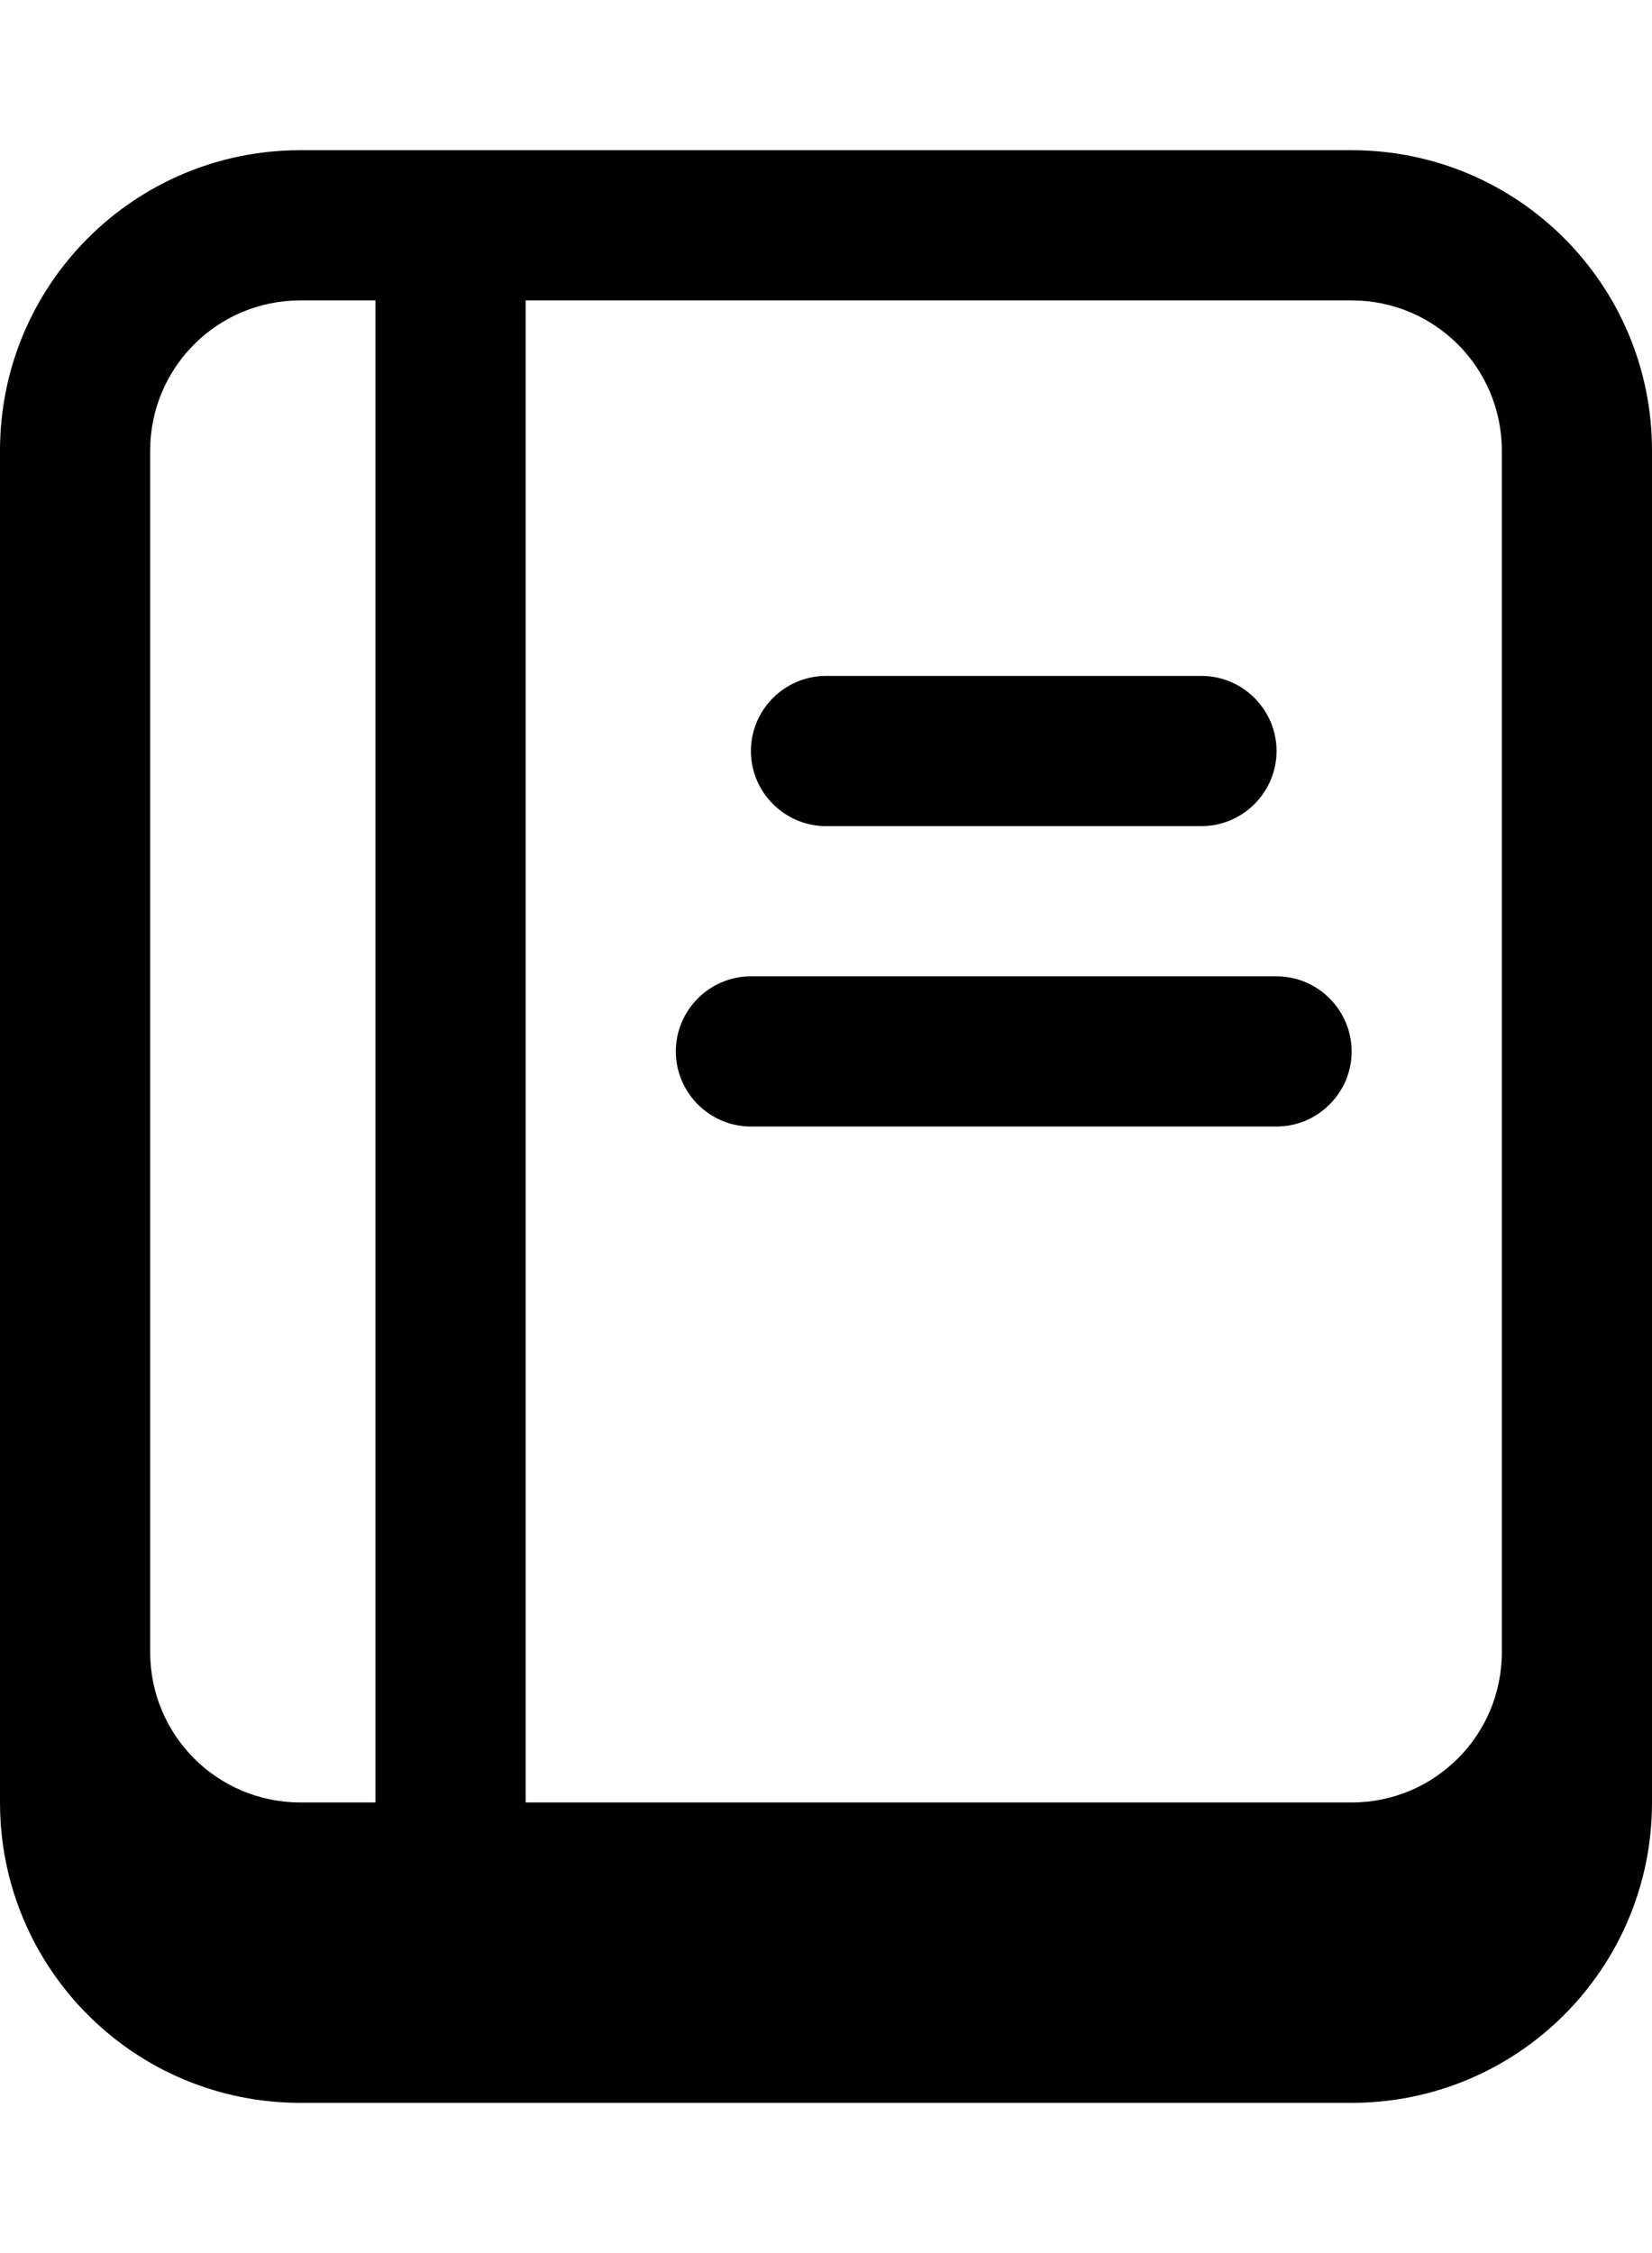
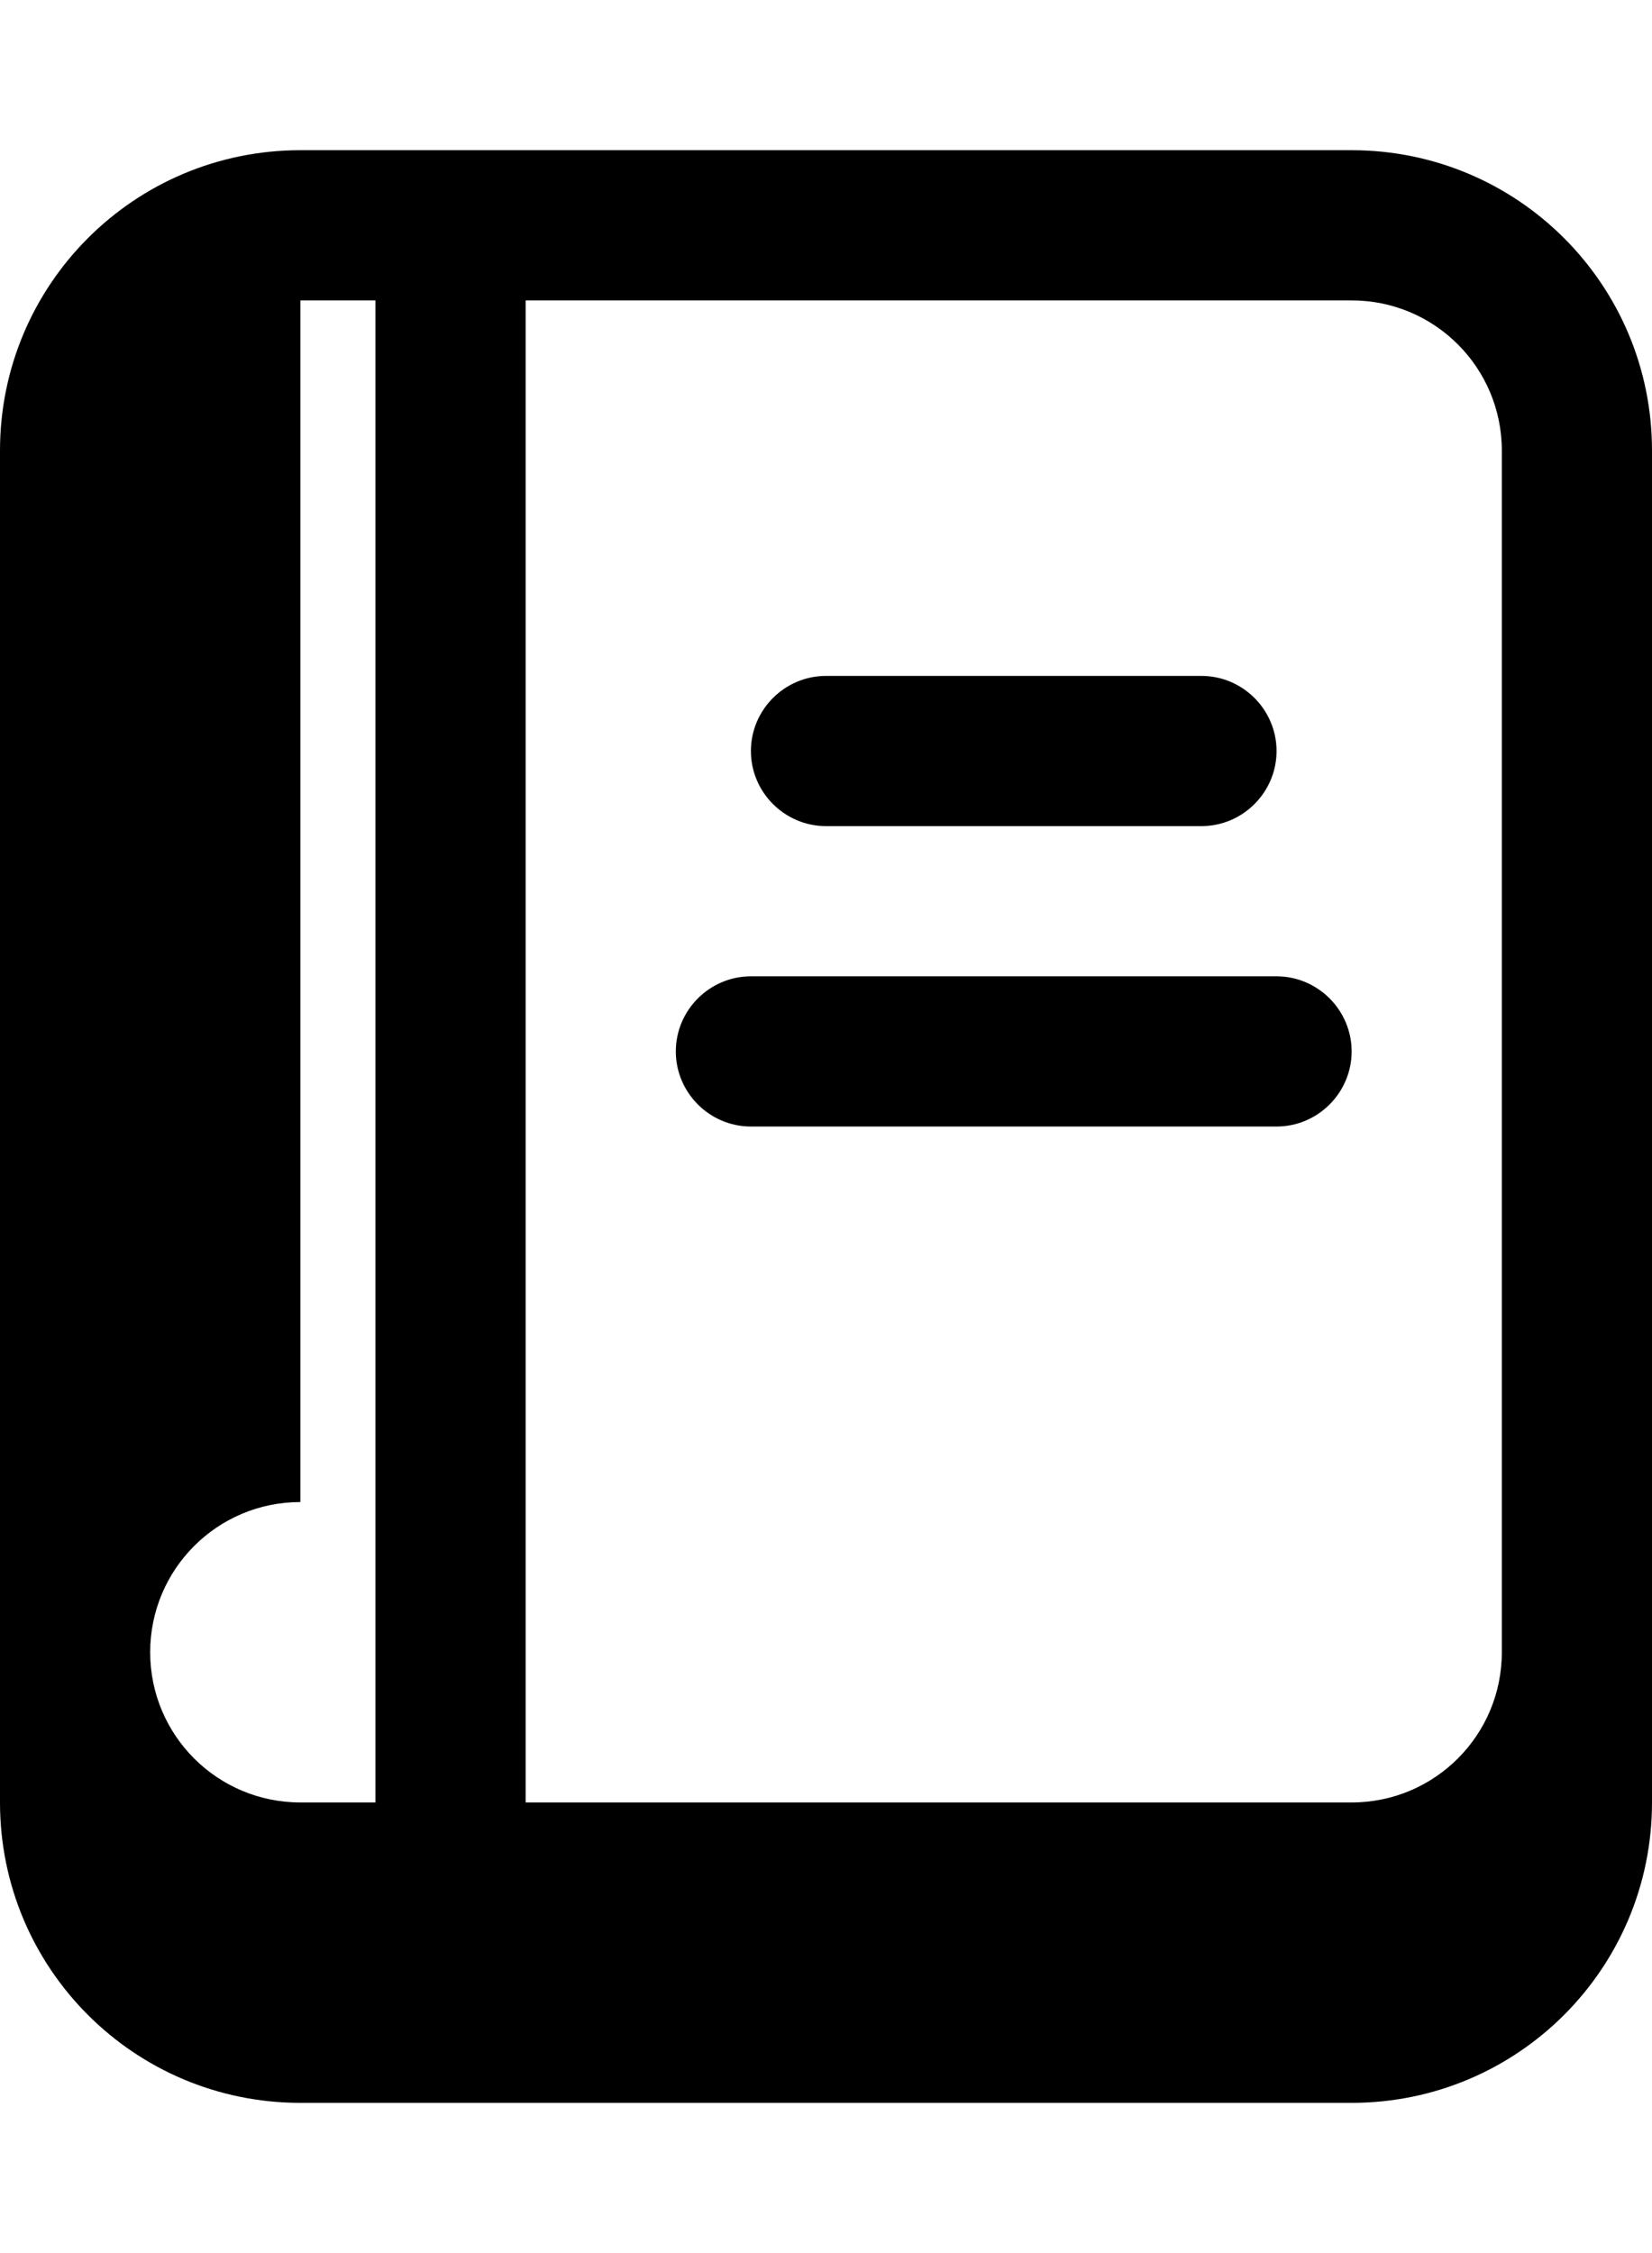
<svg xmlns="http://www.w3.org/2000/svg" viewBox="0 0 396 540">
-   <path fill="currentColor" d="M198 162c-9.9 0-18 8.1-18 18s8.1 18 18 18l90 0c9.9 0 18-8.1 18-18s-8.1-18-18-18l-90 0zm-18 72c-9.9 0-18 8.1-18 18s8.1 18 18 18l126 0c9.9 0 18-8.1 18-18s-8.1-18-18-18l-126 0zM72 36C32.2 36 0 68.2 0 108L0 432c0 39.8 32.2 72 72 72l252 0c39.8 0 72-32.2 72-72l0-324c0-39.8-32.2-72-72-72L72 36zm0 36l18 0 0 360-18 0c-19.9 0-36-16.1-36-36l0-288c0-19.9 16.1-36 36-36zm54 0l198 0c19.9 0 36 16.1 36 36l0 288c0 19.9-16.1 36-36 36l-198 0 0-360z" />
+   <path fill="currentColor" d="M198 162c-9.9 0-18 8.1-18 18s8.1 18 18 18l90 0c9.9 0 18-8.1 18-18s-8.1-18-18-18l-90 0zm-18 72c-9.9 0-18 8.1-18 18s8.1 18 18 18l126 0c9.9 0 18-8.1 18-18s-8.1-18-18-18l-126 0zM72 36C32.2 36 0 68.2 0 108L0 432c0 39.8 32.2 72 72 72l252 0c39.8 0 72-32.2 72-72l0-324c0-39.8-32.2-72-72-72L72 36zm0 36l18 0 0 360-18 0c-19.9 0-36-16.1-36-36c0-19.9 16.1-36 36-36zm54 0l198 0c19.9 0 36 16.1 36 36l0 288c0 19.9-16.1 36-36 36l-198 0 0-360z" />
</svg>